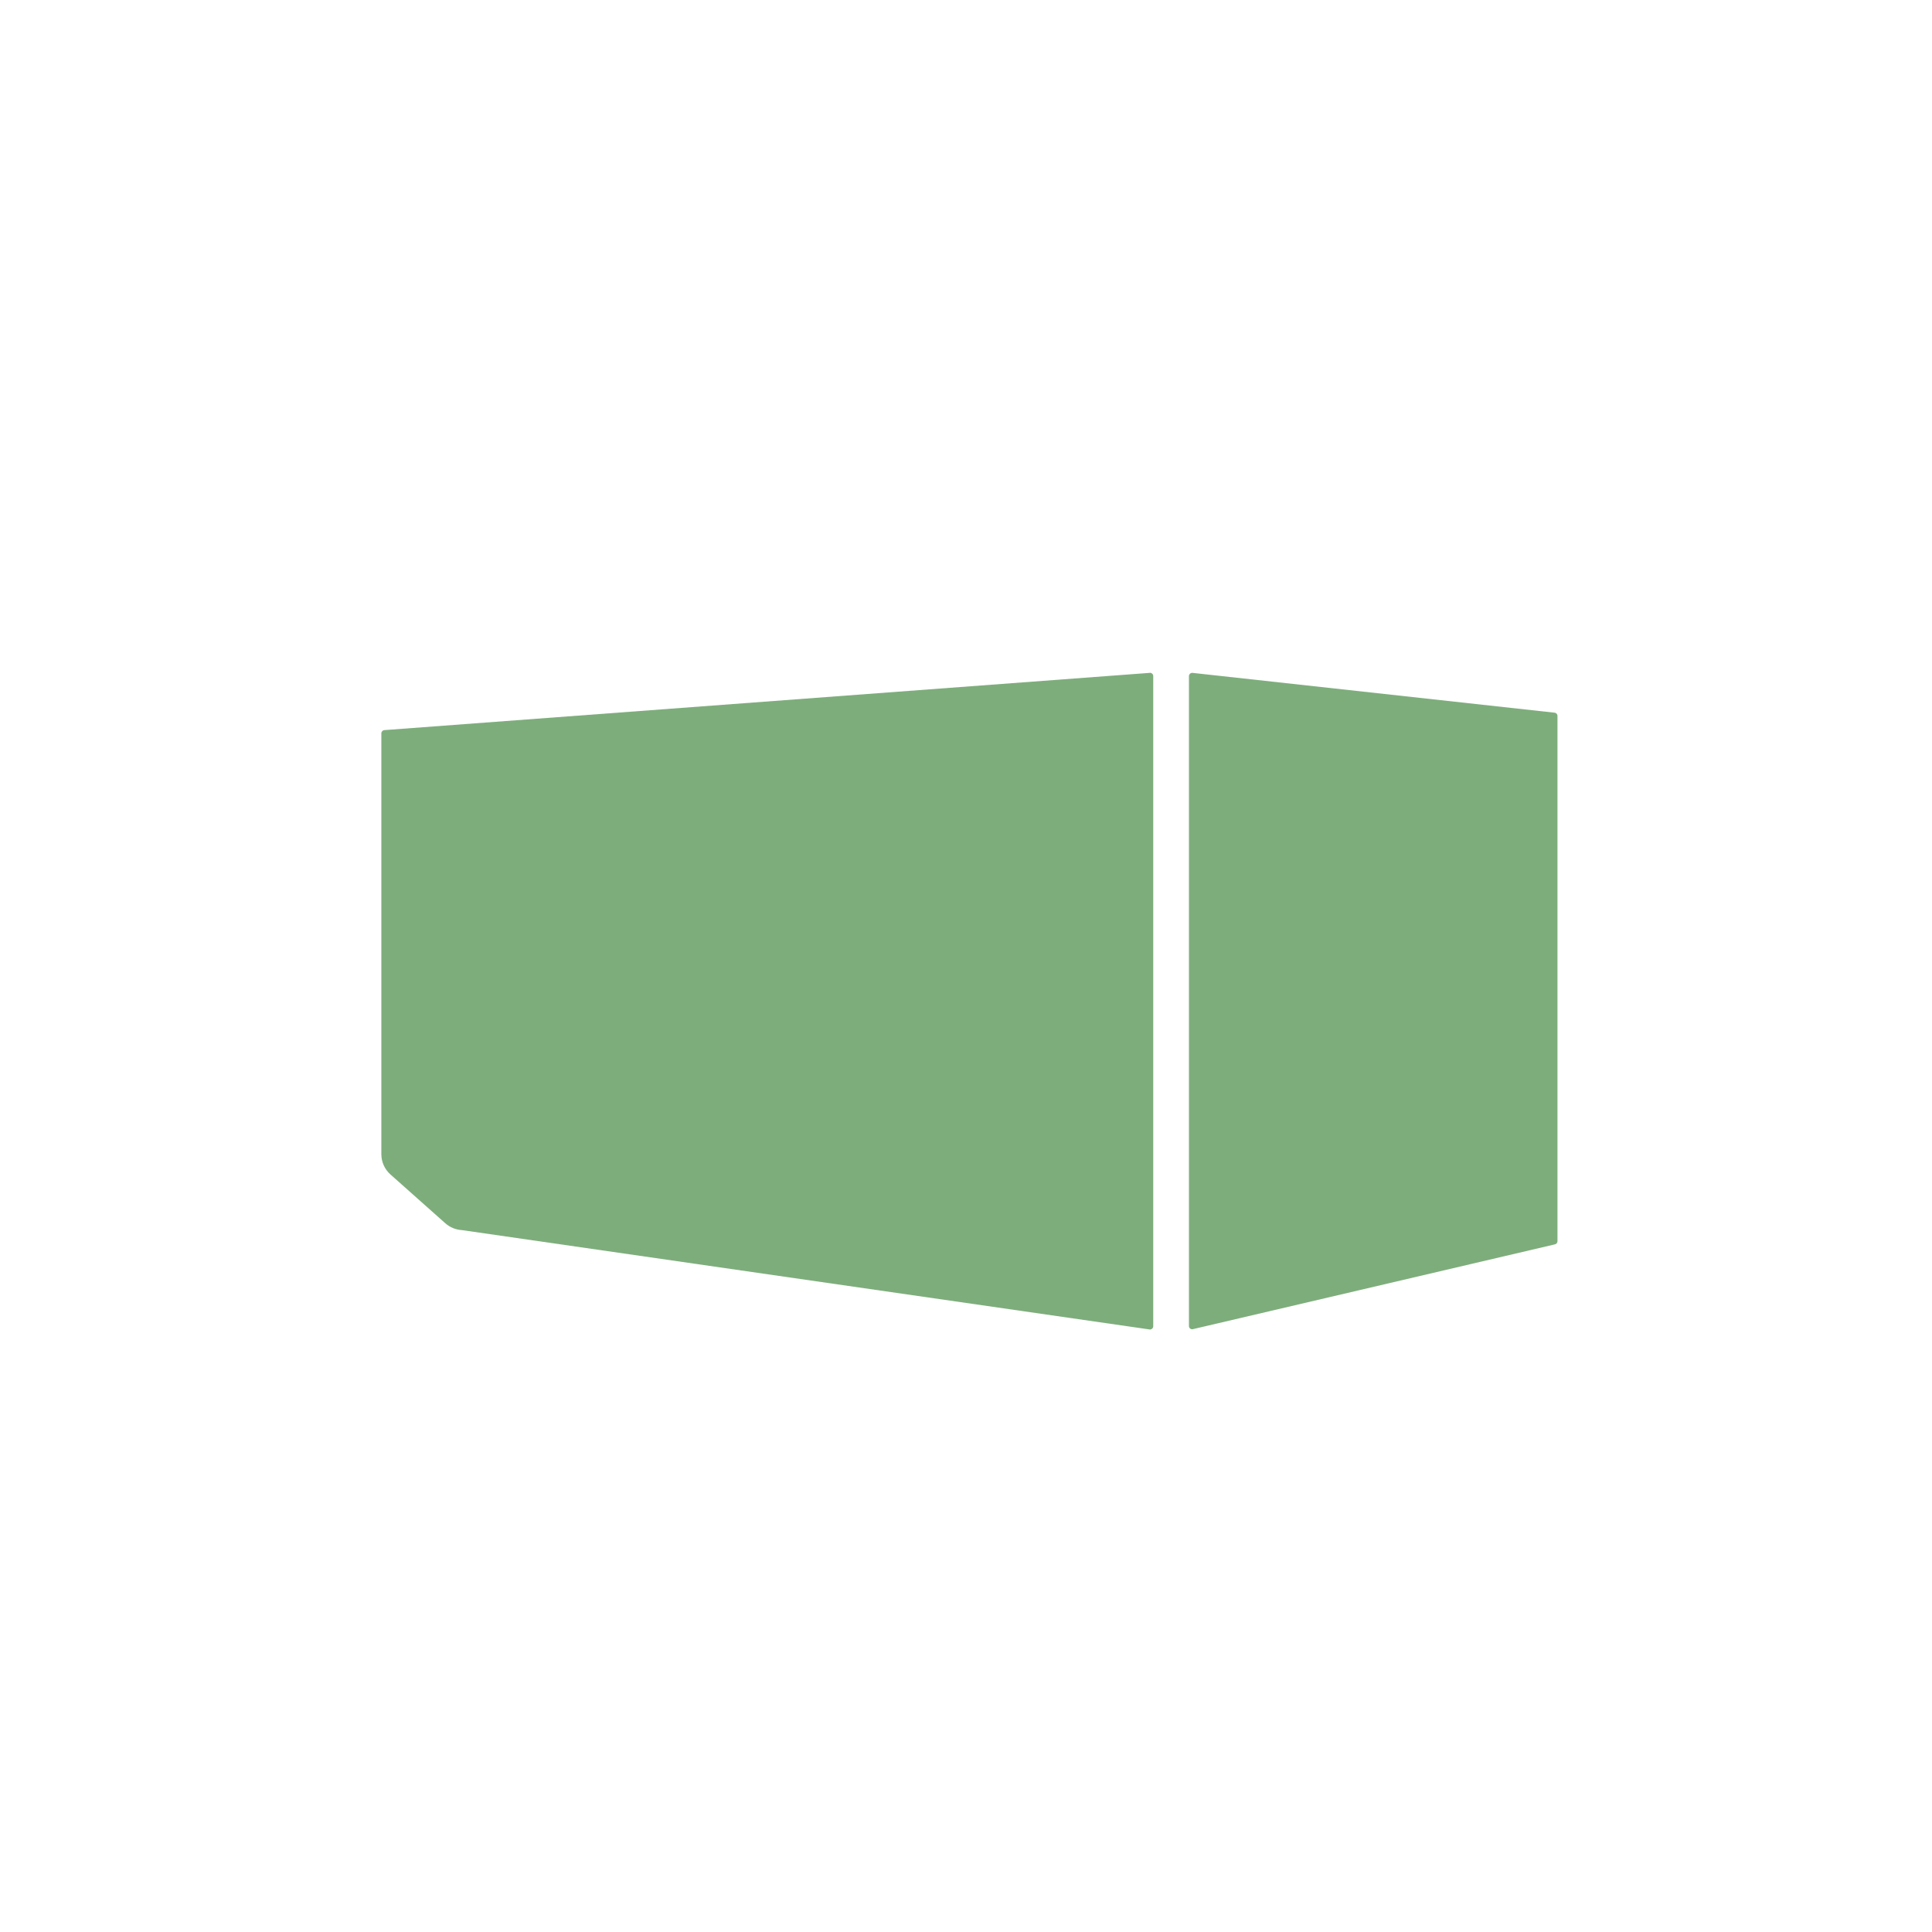
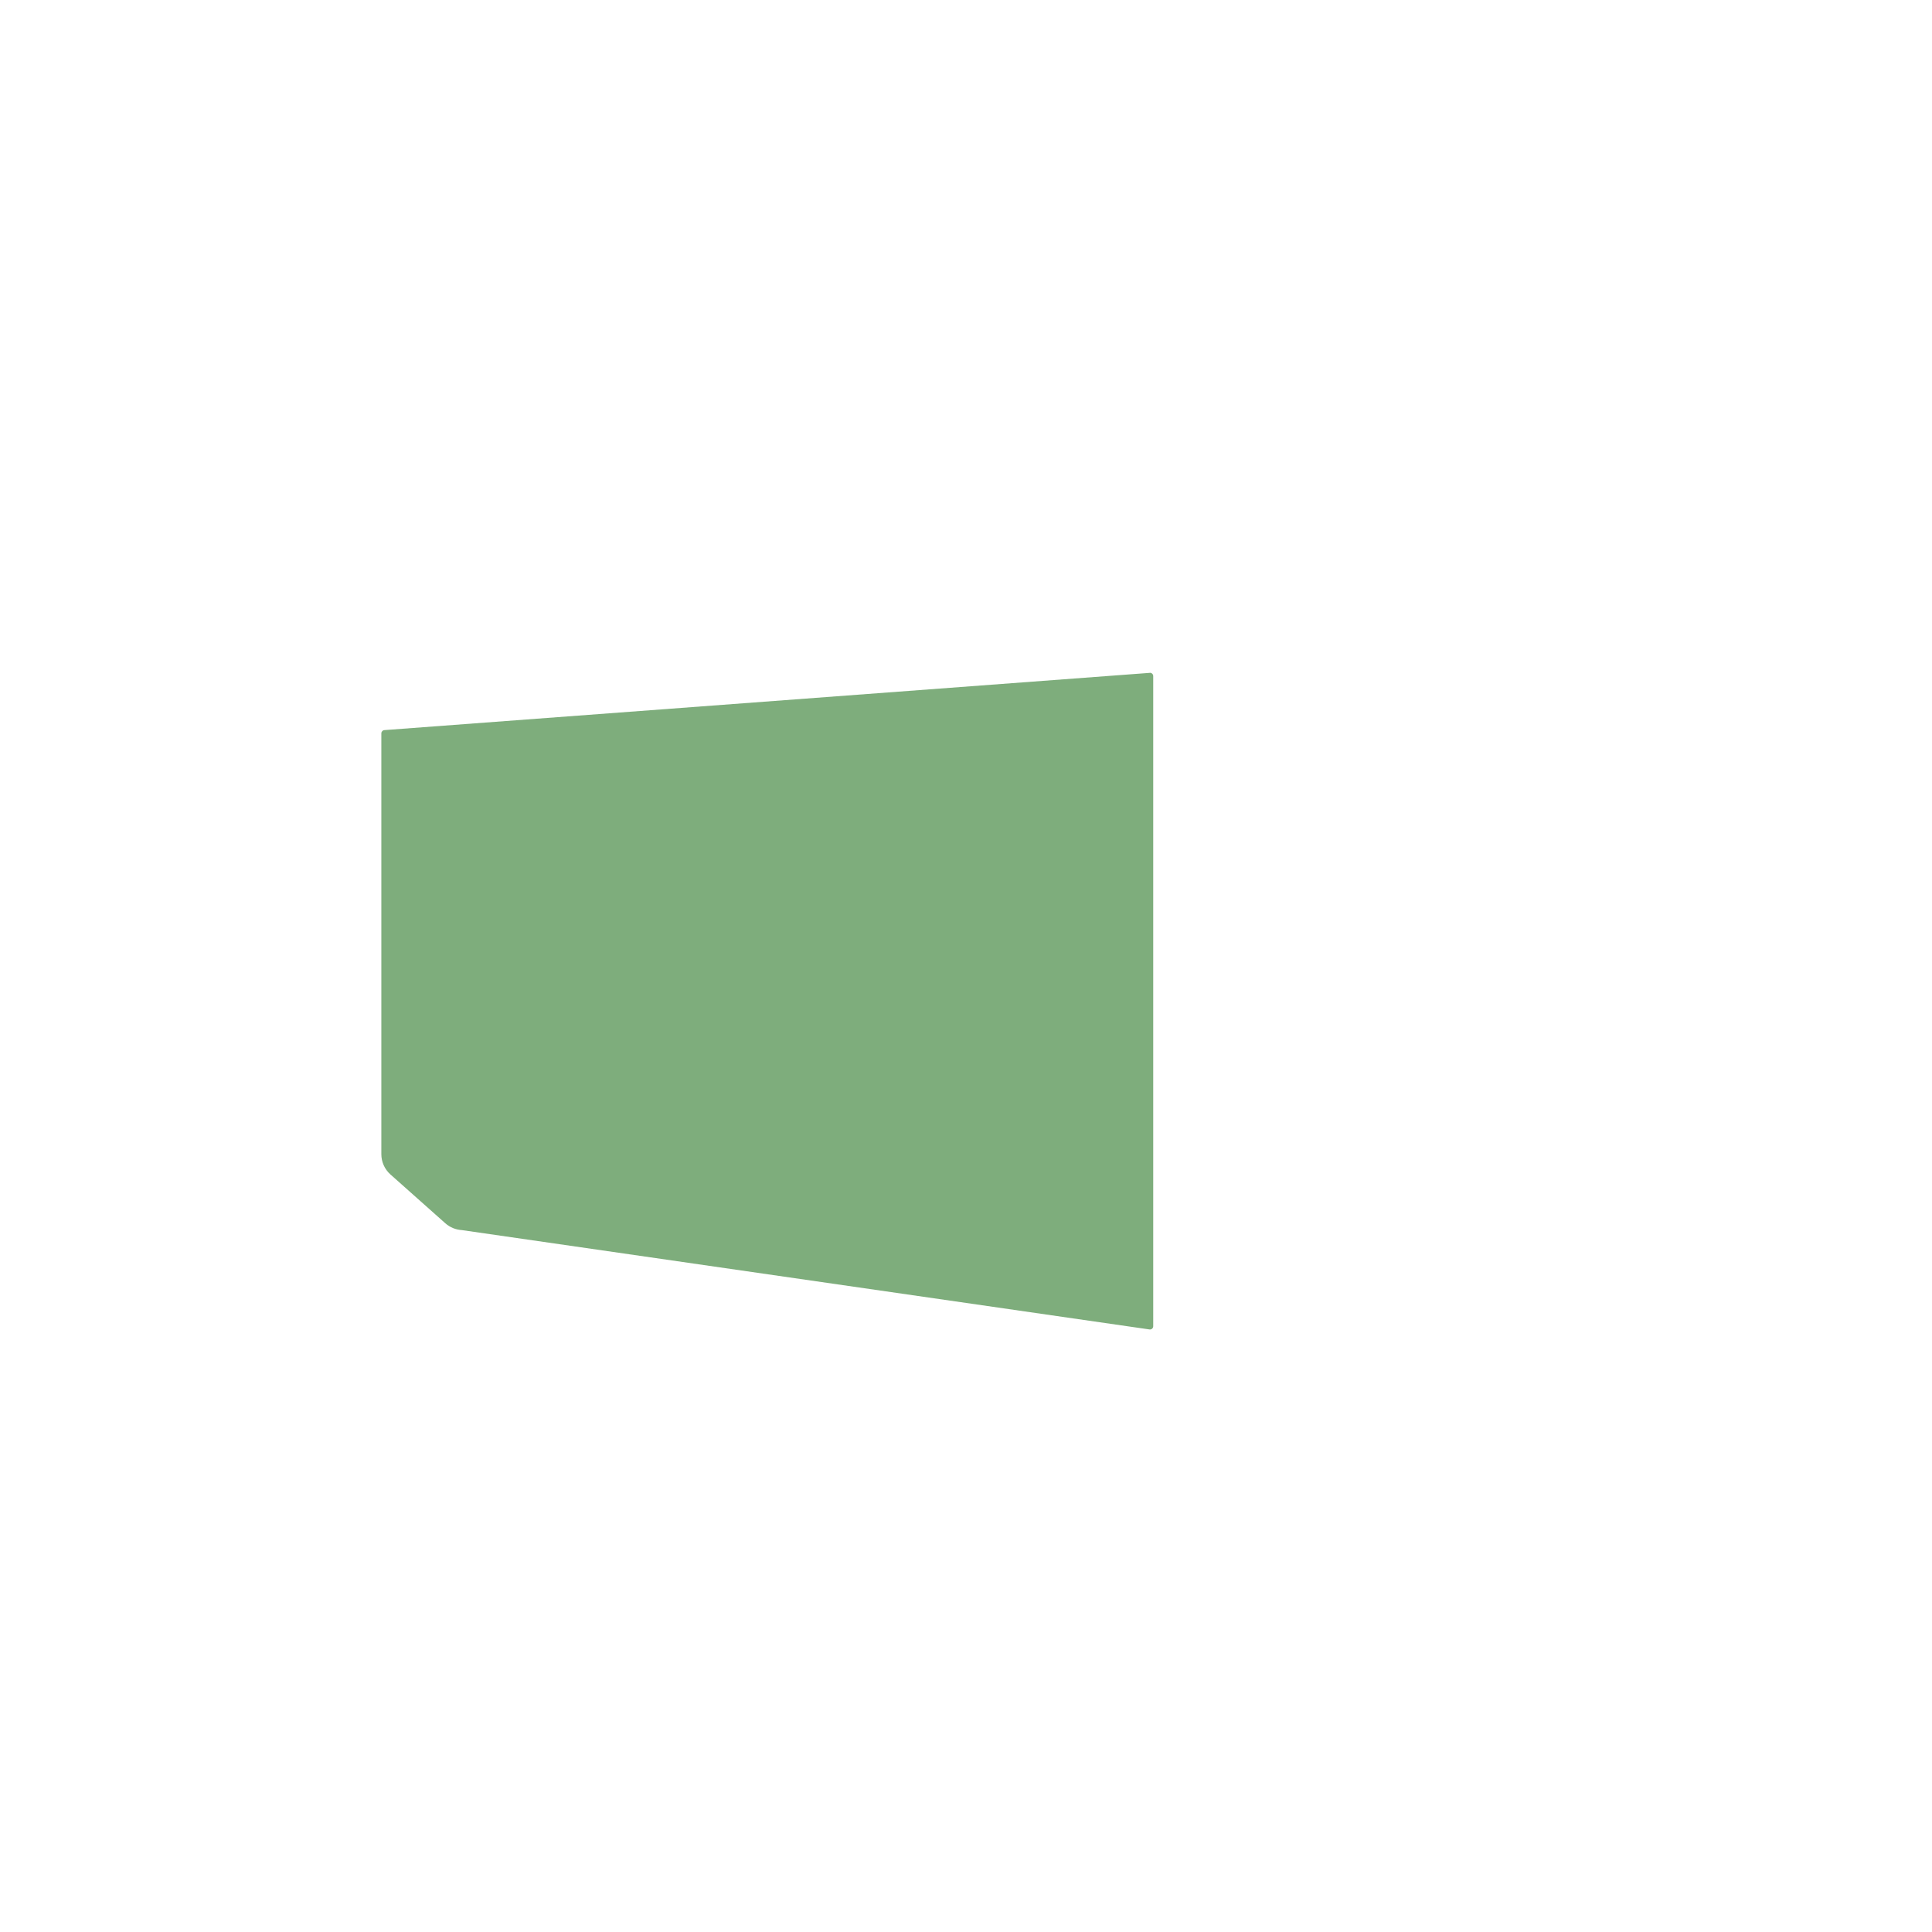
<svg xmlns="http://www.w3.org/2000/svg" id="a" data-name="Mulden" viewBox="0 0 283.46 283.46">
  <defs>
    <style> .b { fill: #7ead7c; } </style>
  </defs>
  <path class="b" d="m168.71,98.72l-112.3,8.4c-.26.01-.46.22-.46.48v61.74c0,1.13.48,2.21,1.33,2.97l8.06,7.17c.68.6,1.54.95,2.44,1l100.92,14.58c.27.01.5-.2.5-.48v-95.39c0-.27-.23-.49-.5-.48Z" />
-   <path class="b" d="m228.05,104.56l-53.11-5.84c-.27-.01-.5.21-.5.48v95.35c0,.29.25.51.54.47l53.11-12.44c.24-.03.42-.23.42-.47v-77.07c0-.26-.2-.47-.46-.48Z" />
</svg>